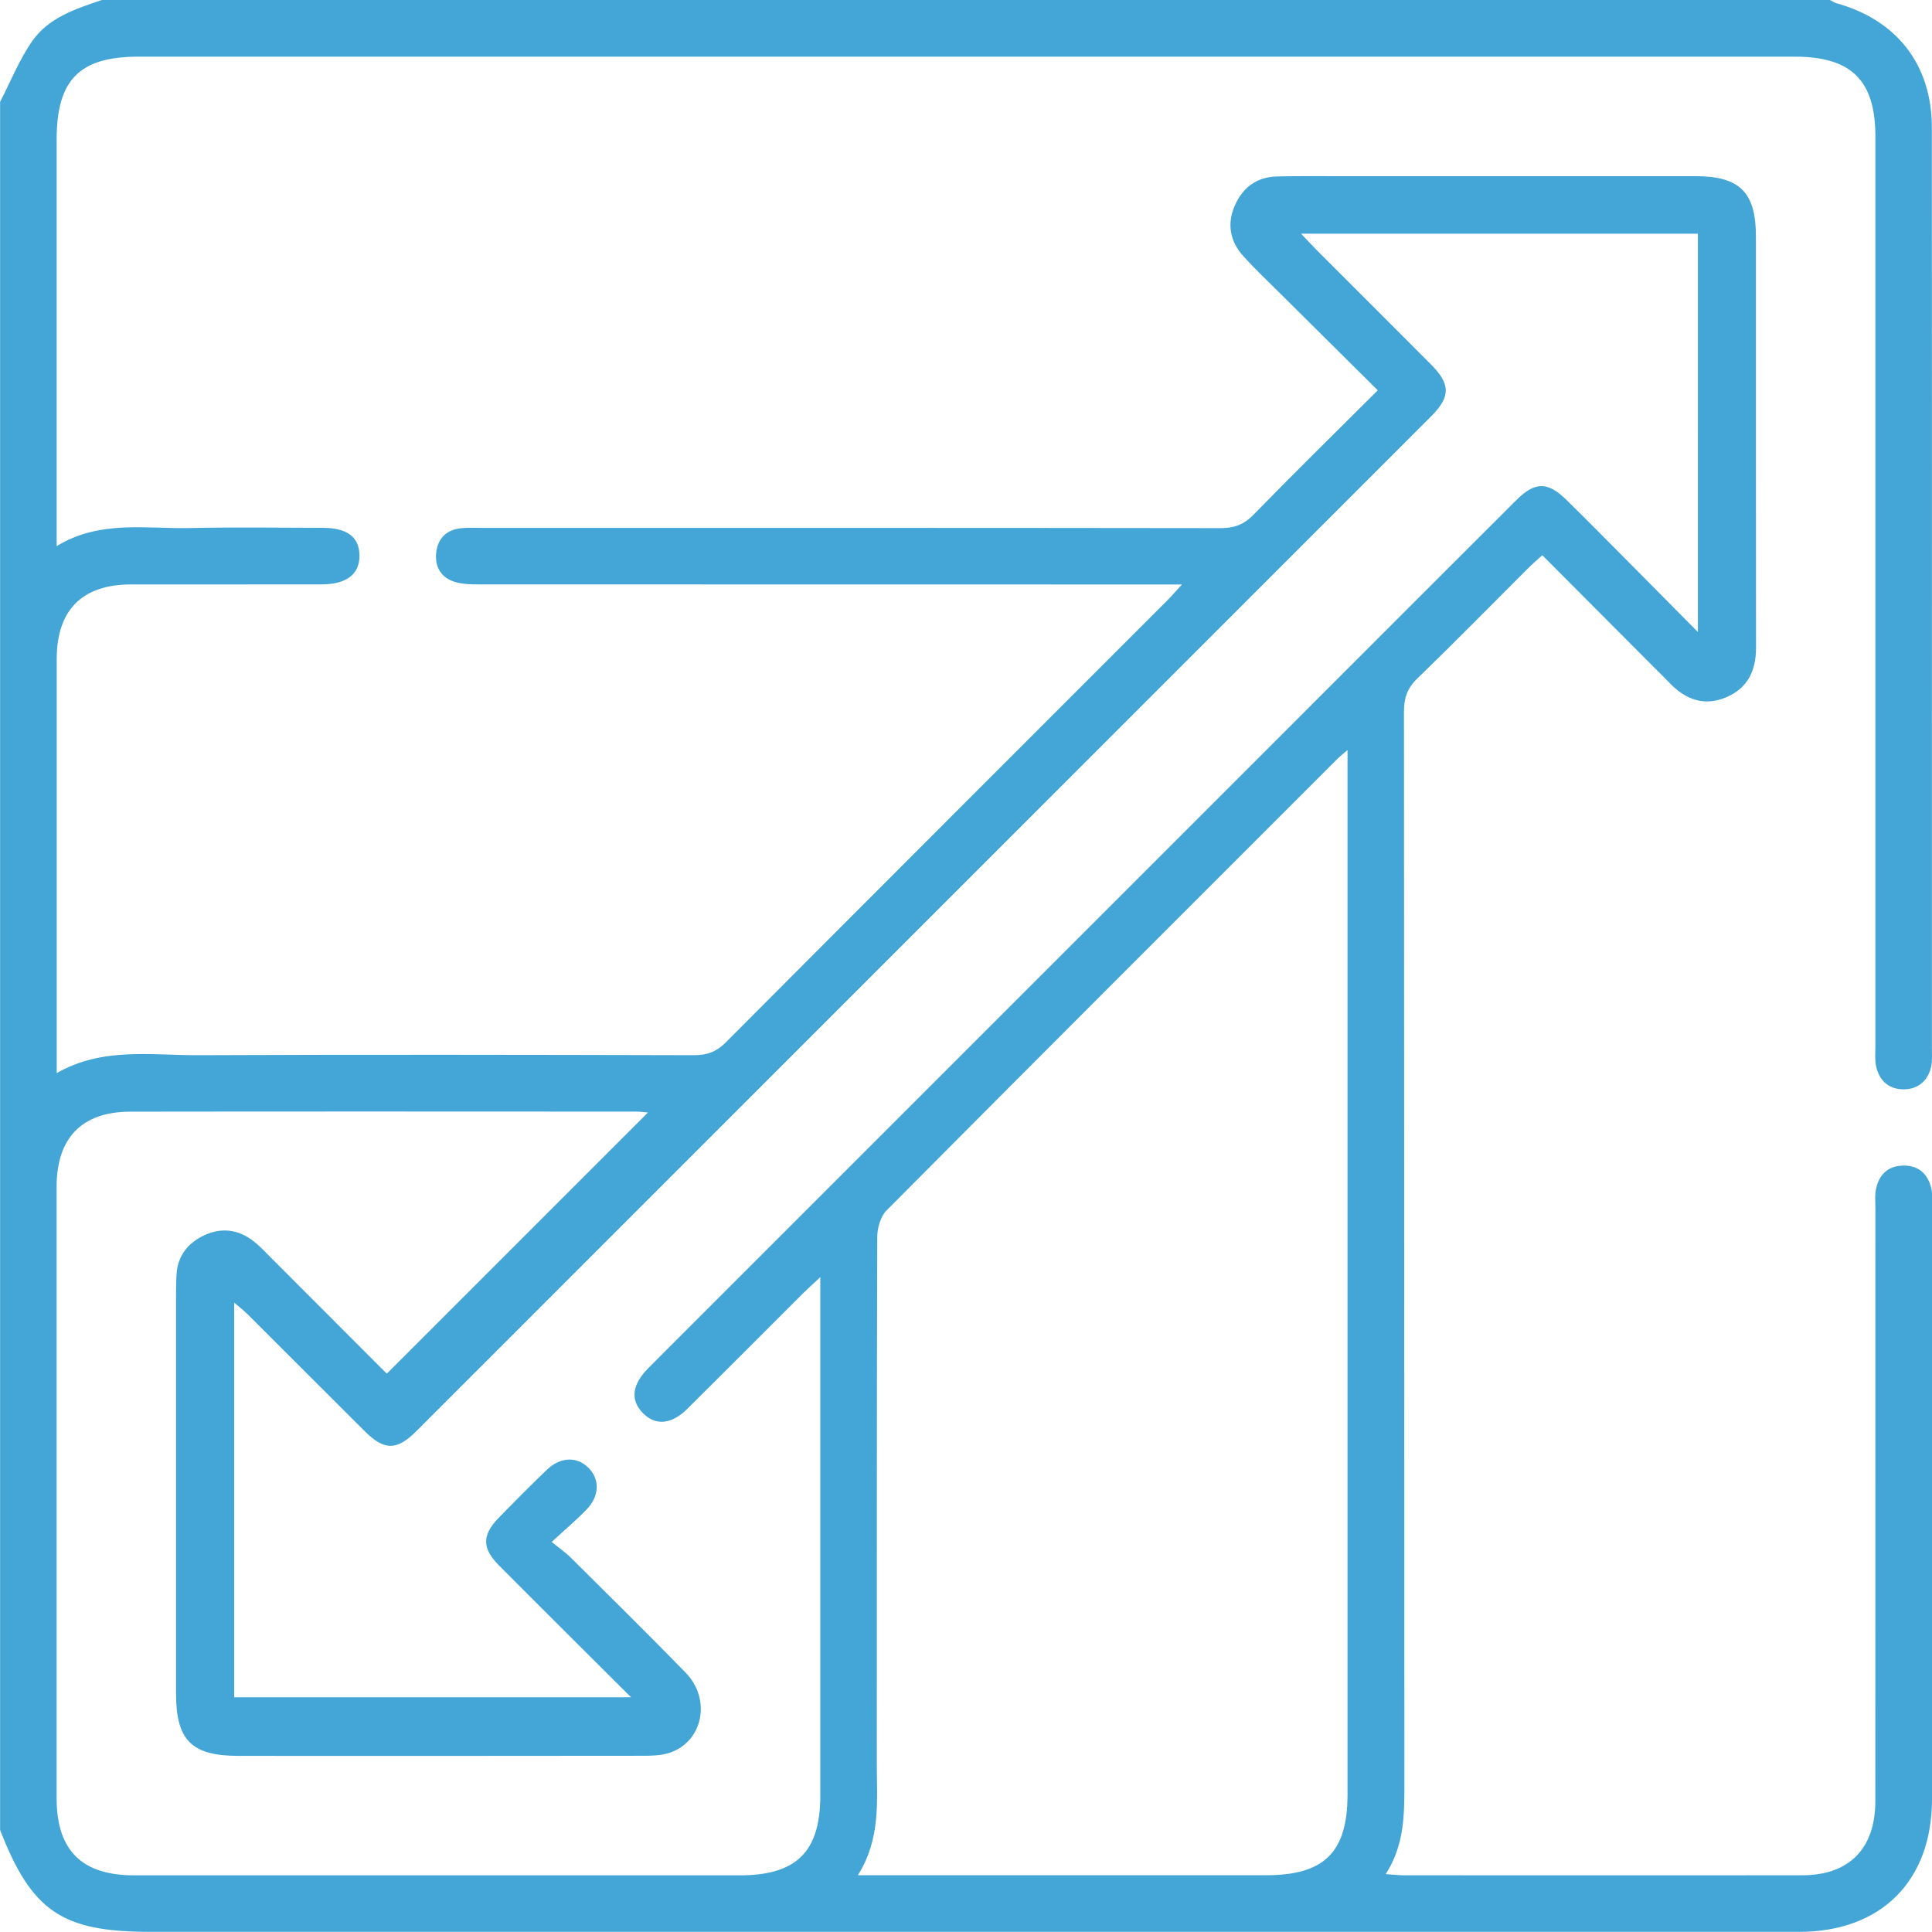
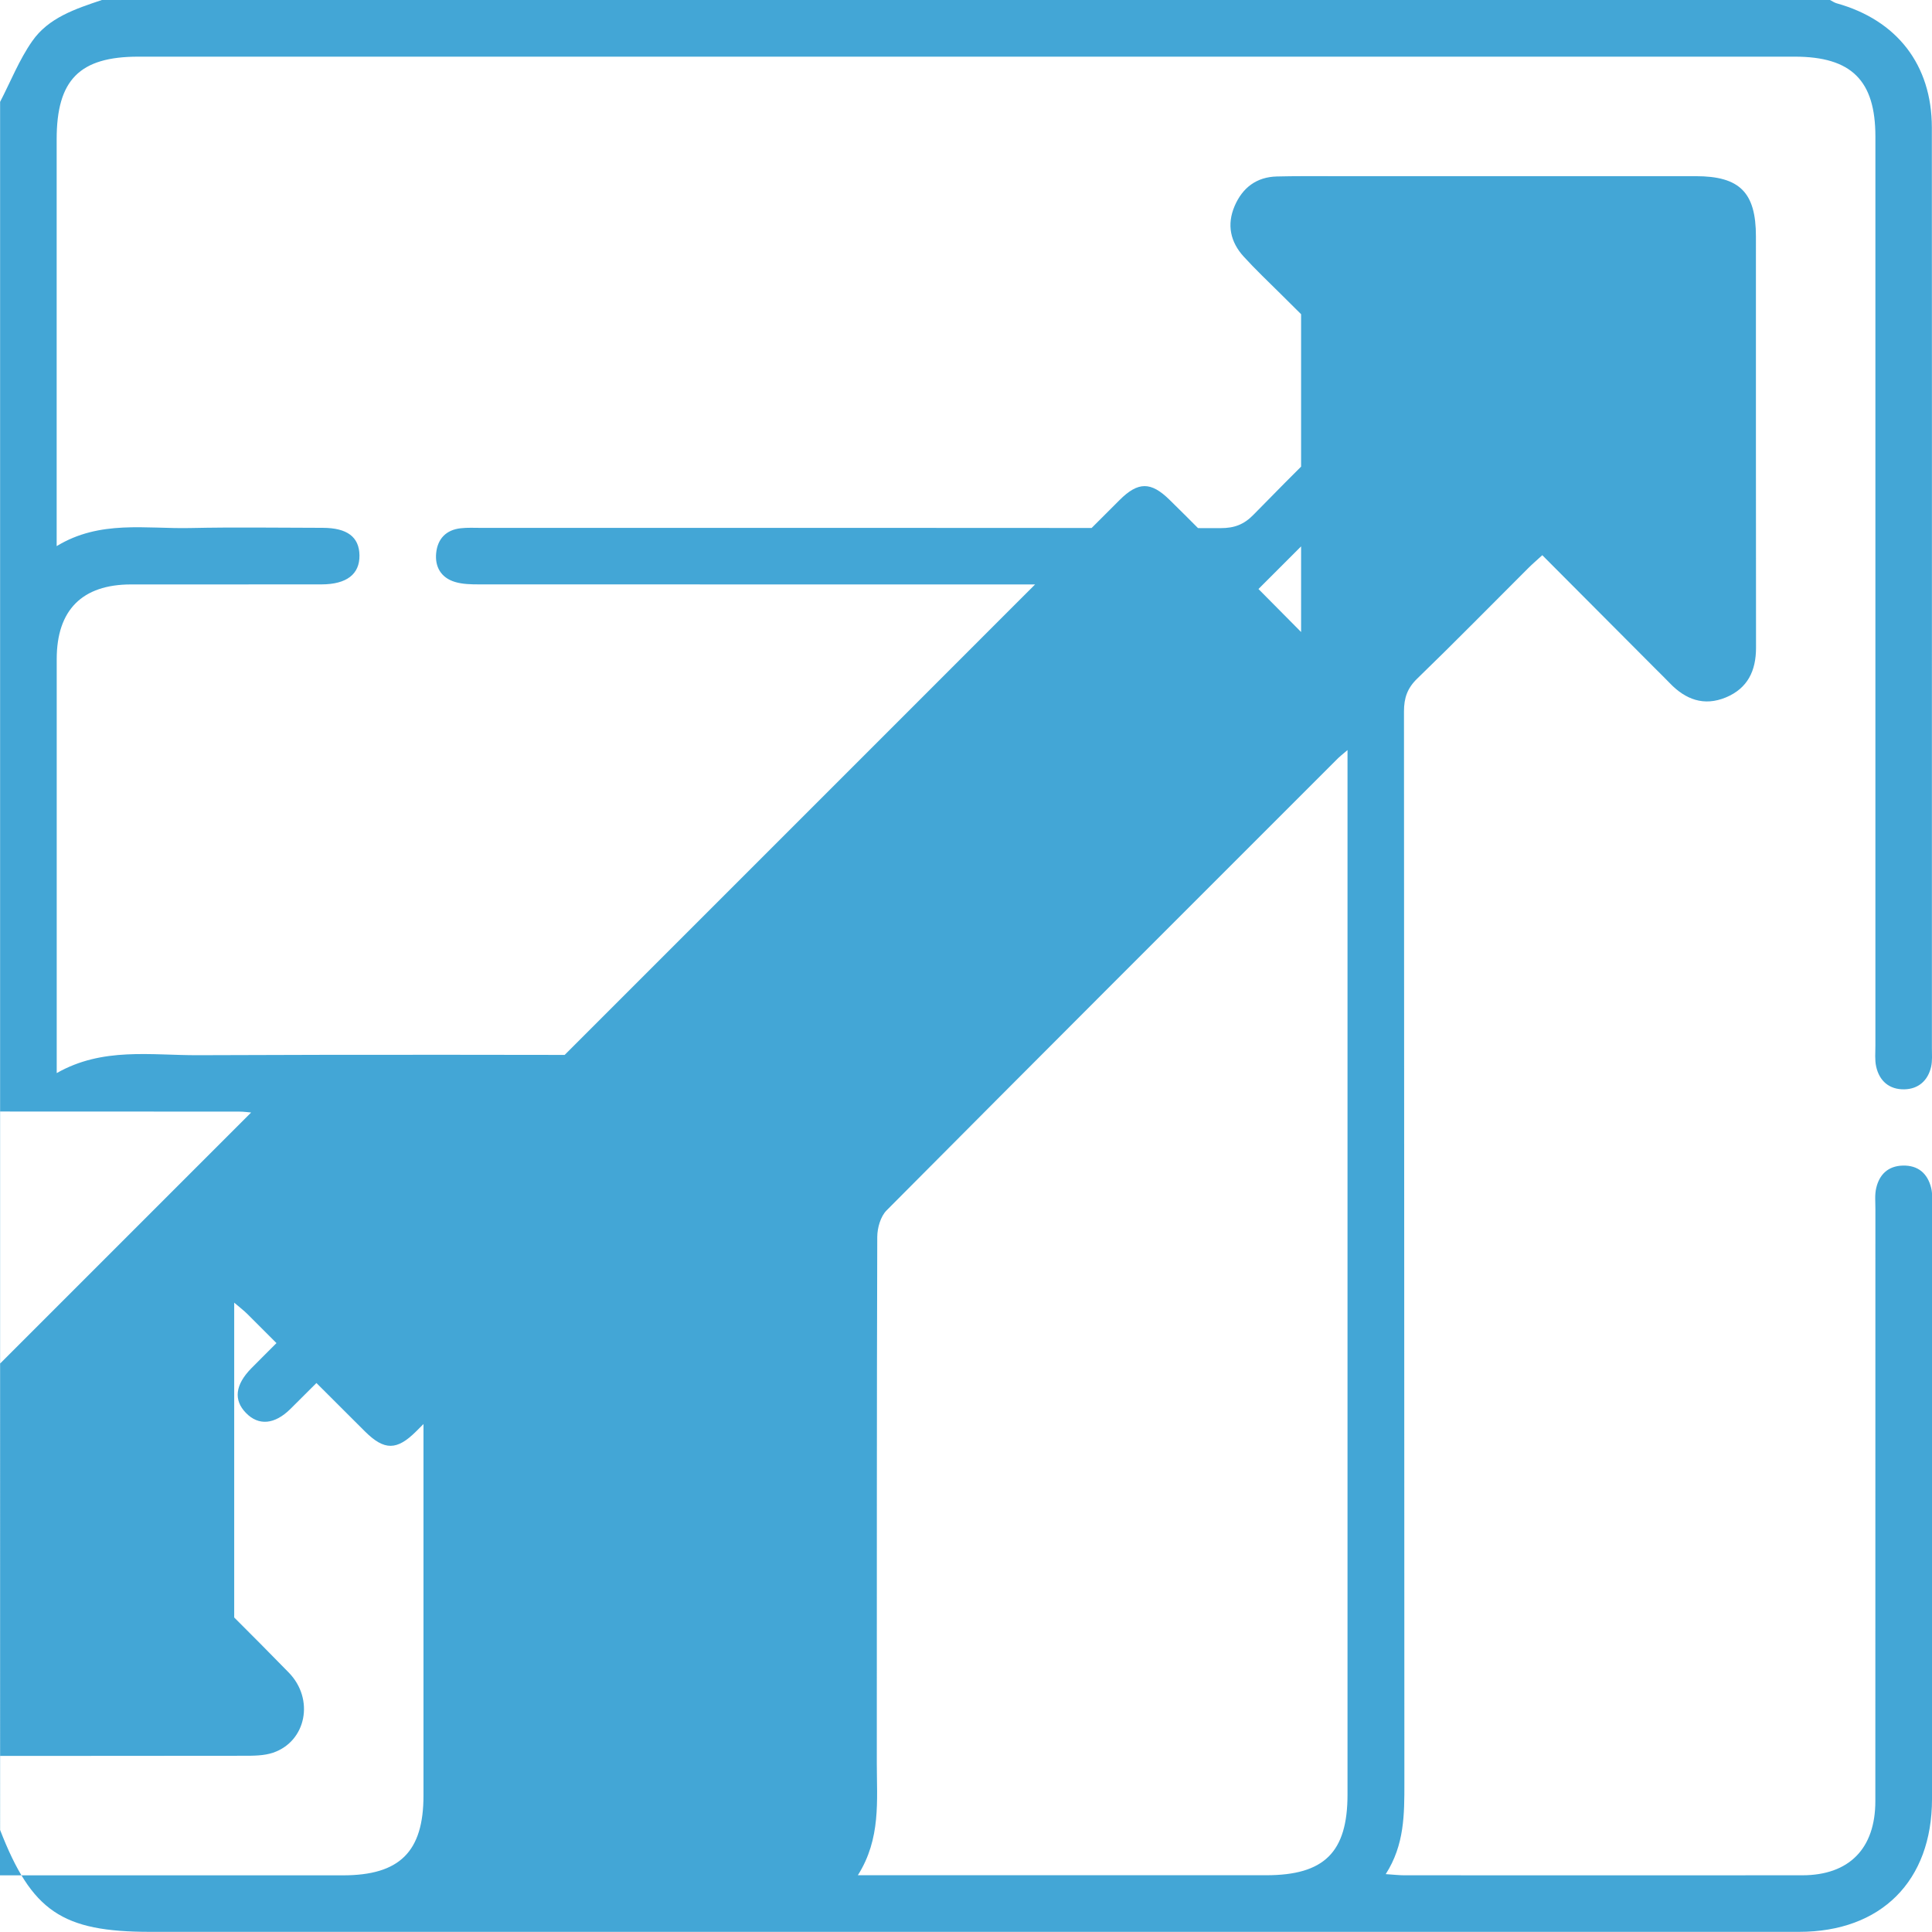
<svg xmlns="http://www.w3.org/2000/svg" id="Layer_2" viewBox="0 0 383.27 383.25">
  <defs>
    <style>.cls-1{fill:#43a6d6;stroke-width:0px;}</style>
  </defs>
  <g id="Layer_1-2">
-     <path class="cls-1" d="m363.04,0c.43.22.84.52,1.3.65,11.99,3.34,18.89,12.22,18.9,24.63.03,40.79.01,81.59.01,122.38,0,20.09,0,40.17,0,60.26,0,1.25.11,2.54-.16,3.73-.64,2.74-2.53,4.39-5.3,4.45-2.95.06-4.96-1.61-5.6-4.53-.29-1.31-.15-2.73-.15-4.1,0-60.13,0-120.26,0-180.39,0-11.13-4.76-15.84-16-15.84-109.53,0-219.07,0-328.6,0-11.66,0-16.2,4.59-16.2,16.38,0,25.32,0,50.65,0,75.97,0,1.36,0,2.73,0,4.75,8.57-5.23,17.69-3.39,26.54-3.59,8.73-.19,17.46-.05,26.2-.04,4.89,0,7.28,1.81,7.33,5.46.05,3.74-2.54,5.75-7.53,5.76-12.6.02-25.2,0-37.8.01-9.68.01-14.72,5.07-14.73,14.79-.01,26.07,0,52.15,0,78.22,0,1.11,0,2.23,0,3.93,9.09-5.19,18.7-3.51,28.05-3.55,32.81-.14,65.62-.08,98.43,0,2.56,0,4.4-.68,6.23-2.52,29.14-29.25,58.36-58.44,87.55-87.64.84-.84,1.61-1.74,2.97-3.22h-4.72c-44.91,0-89.82,0-134.73-.02-1.6,0-3.28-.03-4.79-.49-2.73-.83-4-2.97-3.71-5.76.29-2.79,1.96-4.55,4.82-4.88,1.36-.16,2.74-.08,4.11-.08,48.9,0,97.81-.02,146.71.05,2.71,0,4.62-.72,6.52-2.68,8.01-8.21,16.2-16.25,24.63-24.66-6.51-6.46-12.87-12.76-19.21-19.07-2.48-2.46-5.02-4.87-7.37-7.44-2.67-2.92-3.4-6.36-1.81-10.06,1.56-3.62,4.33-5.75,8.37-5.85,3.49-.09,6.99-.06,10.48-.06,24.2,0,48.4-.01,72.61,0,8.74,0,11.95,3.22,11.95,11.96.01,27.2-.02,54.39.02,81.59,0,4.58-1.66,8.05-5.97,9.85-4.35,1.81-8.03.43-11.16-2.85-.95-.99-1.94-1.94-2.91-2.92-7.39-7.42-14.78-14.84-22.36-22.44-1.03.95-1.94,1.72-2.78,2.56-7.33,7.31-14.58,14.71-22.02,21.91-1.98,1.91-2.64,3.85-2.64,6.54.06,70.86.04,141.72.08,212.58,0,6.14.04,12.23-3.7,18.06,1.57.1,2.61.23,3.65.23,26.32.01,52.65.02,78.97,0,9.3,0,14.51-5.29,14.51-14.7.01-39.17,0-78.34.01-117.52,0-1.37-.15-2.79.16-4.1.62-2.69,2.34-4.38,5.24-4.47,3.07-.09,4.94,1.55,5.66,4.41.3,1.18.17,2.48.17,3.72,0,39.17.01,78.34,0,117.52,0,16.28-10.09,26.36-26.38,26.36-109.03,0-218.07,0-327.1,0-17.5,0-23.5-4.08-29.77-20.21V20.21c2.09-4.03,3.78-8.34,6.36-12.03C9.62,3.5,15,1.75,20.21,0,134.49,0,248.76,0,363.04,0Zm-104.93,46.36c1.48,1.56,2.39,2.55,3.34,3.5,7.49,7.5,15.01,14.98,22.49,22.5,3.82,3.85,3.83,6.36.01,10.19-67.12,67.13-134.24,134.26-201.37,201.38-3.85,3.85-6.34,3.85-10.18.04-7.78-7.74-15.53-15.52-23.3-23.27-.74-.74-1.58-1.37-2.64-2.28v78.28h78.72c-9.1-9.08-17.69-17.6-26.22-26.18-3.35-3.37-3.34-6-.08-9.36,3.13-3.22,6.3-6.41,9.53-9.52,2.73-2.64,5.98-2.76,8.3-.48,2.31,2.28,2.26,5.6-.35,8.3-2.03,2.11-4.29,4-6.92,6.43,1.71,1.39,2.86,2.17,3.82,3.14,7.61,7.56,15.25,15.09,22.74,22.77,5.14,5.27,3.48,13.66-3.11,15.9-1.83.62-3.93.61-5.91.61-26.57.04-53.14.03-79.71.02-9.25,0-12.34-3.09-12.35-12.33,0-25.7,0-51.39,0-77.09,0-2-.01-3.99.09-5.98.19-3.73,2.21-6.32,5.48-7.86,3.46-1.63,6.83-1.18,9.84,1.18,1.27,1,2.37,2.2,3.52,3.35,7.83,7.83,15.65,15.66,22.88,22.91,17.47-17.47,34.69-34.69,51.81-51.81-.49-.04-1.44-.18-2.39-.18-33.43-.01-66.86-.04-100.29.01-9.65.02-14.63,5.21-14.63,14.93,0,40.42,0,80.83,0,121.25,0,10.36,4.98,15.32,15.39,15.32,40.04,0,80.08,0,120.13,0,11.25,0,15.98-4.67,15.98-15.83,0-32.68,0-65.36,0-98.05,0-1.3,0-2.6,0-4.79-1.6,1.5-2.49,2.28-3.34,3.13-7.68,7.67-15.34,15.36-23.04,23-3.16,3.14-6.35,3.38-8.84.81-2.49-2.55-2.14-5.57,1.03-8.82.7-.71,1.41-1.41,2.11-2.12,42.34-42.34,84.68-84.68,127.02-127.02,14.38-14.38,28.74-28.77,43.14-43.13,3.68-3.68,6.22-3.69,9.91-.07,3.92,3.84,7.77,7.75,11.64,11.64,4.62,4.65,9.23,9.32,14.47,14.6V46.36h-78.72Zm9.22,102.43c-1.1.94-1.49,1.24-1.84,1.58-29.9,29.89-59.81,59.77-89.61,89.75-1.2,1.2-1.84,3.48-1.85,5.26-.11,34.79-.07,69.59-.09,104.38,0,7.43.84,14.98-3.76,22.25h4.68c25.44,0,50.88,0,76.32,0,11.54,0,16.14-4.56,16.14-16.01,0-67.47,0-134.94,0-202.41,0-1.33,0-2.67,0-4.81Z" />
+     <path class="cls-1" d="m363.04,0c.43.22.84.52,1.3.65,11.99,3.34,18.89,12.22,18.9,24.63.03,40.79.01,81.59.01,122.38,0,20.09,0,40.17,0,60.26,0,1.25.11,2.54-.16,3.73-.64,2.74-2.53,4.39-5.3,4.45-2.95.06-4.96-1.61-5.6-4.53-.29-1.31-.15-2.73-.15-4.1,0-60.13,0-120.26,0-180.39,0-11.13-4.76-15.84-16-15.84-109.53,0-219.07,0-328.6,0-11.66,0-16.2,4.59-16.2,16.38,0,25.32,0,50.65,0,75.97,0,1.36,0,2.73,0,4.75,8.57-5.23,17.69-3.39,26.54-3.59,8.73-.19,17.46-.05,26.2-.04,4.89,0,7.28,1.81,7.33,5.46.05,3.74-2.54,5.75-7.53,5.76-12.6.02-25.2,0-37.8.01-9.68.01-14.72,5.07-14.73,14.79-.01,26.07,0,52.15,0,78.22,0,1.11,0,2.23,0,3.93,9.09-5.19,18.7-3.51,28.05-3.55,32.81-.14,65.62-.08,98.43,0,2.56,0,4.4-.68,6.23-2.52,29.14-29.25,58.36-58.44,87.55-87.64.84-.84,1.61-1.74,2.97-3.22h-4.72c-44.91,0-89.82,0-134.73-.02-1.6,0-3.28-.03-4.79-.49-2.73-.83-4-2.97-3.71-5.76.29-2.79,1.96-4.55,4.82-4.88,1.36-.16,2.74-.08,4.11-.08,48.9,0,97.81-.02,146.71.05,2.71,0,4.62-.72,6.52-2.68,8.01-8.21,16.2-16.25,24.63-24.66-6.51-6.46-12.87-12.76-19.21-19.07-2.48-2.46-5.02-4.87-7.37-7.44-2.67-2.92-3.4-6.36-1.81-10.06,1.56-3.62,4.33-5.75,8.37-5.85,3.49-.09,6.99-.06,10.48-.06,24.2,0,48.4-.01,72.61,0,8.74,0,11.95,3.22,11.95,11.96.01,27.2-.02,54.39.02,81.59,0,4.58-1.66,8.05-5.97,9.85-4.35,1.81-8.03.43-11.16-2.85-.95-.99-1.94-1.94-2.91-2.92-7.39-7.42-14.78-14.84-22.36-22.44-1.03.95-1.94,1.72-2.78,2.56-7.33,7.31-14.58,14.71-22.02,21.91-1.98,1.91-2.64,3.85-2.64,6.54.06,70.86.04,141.72.08,212.58,0,6.14.04,12.23-3.7,18.06,1.57.1,2.61.23,3.65.23,26.32.01,52.65.02,78.97,0,9.3,0,14.51-5.29,14.51-14.7.01-39.17,0-78.34.01-117.52,0-1.37-.15-2.79.16-4.1.62-2.69,2.34-4.38,5.24-4.47,3.07-.09,4.94,1.55,5.66,4.41.3,1.18.17,2.48.17,3.72,0,39.17.01,78.34,0,117.52,0,16.28-10.09,26.36-26.38,26.36-109.03,0-218.07,0-327.1,0-17.5,0-23.5-4.08-29.77-20.21V20.21c2.09-4.03,3.78-8.34,6.36-12.03C9.62,3.5,15,1.75,20.21,0,134.49,0,248.76,0,363.04,0Zm-104.93,46.36c1.48,1.56,2.39,2.55,3.34,3.5,7.49,7.5,15.01,14.98,22.49,22.5,3.82,3.85,3.83,6.36.01,10.19-67.12,67.13-134.24,134.26-201.37,201.38-3.85,3.85-6.34,3.85-10.18.04-7.78-7.74-15.53-15.52-23.3-23.27-.74-.74-1.58-1.37-2.64-2.28v78.28c-9.1-9.08-17.69-17.6-26.22-26.18-3.35-3.37-3.34-6-.08-9.36,3.13-3.22,6.3-6.41,9.53-9.52,2.73-2.64,5.98-2.76,8.3-.48,2.31,2.28,2.26,5.6-.35,8.3-2.03,2.11-4.29,4-6.92,6.43,1.71,1.39,2.86,2.17,3.82,3.14,7.61,7.56,15.25,15.09,22.74,22.77,5.14,5.27,3.48,13.66-3.11,15.9-1.83.62-3.93.61-5.91.61-26.57.04-53.14.03-79.71.02-9.25,0-12.34-3.09-12.35-12.33,0-25.7,0-51.39,0-77.09,0-2-.01-3.99.09-5.98.19-3.73,2.21-6.32,5.48-7.86,3.46-1.63,6.83-1.18,9.84,1.18,1.27,1,2.37,2.2,3.52,3.35,7.83,7.83,15.65,15.66,22.88,22.91,17.47-17.47,34.69-34.69,51.81-51.81-.49-.04-1.44-.18-2.39-.18-33.43-.01-66.86-.04-100.29.01-9.65.02-14.63,5.21-14.63,14.93,0,40.42,0,80.83,0,121.25,0,10.36,4.98,15.32,15.39,15.32,40.04,0,80.08,0,120.13,0,11.25,0,15.98-4.67,15.98-15.83,0-32.68,0-65.36,0-98.05,0-1.3,0-2.6,0-4.79-1.6,1.5-2.49,2.28-3.34,3.13-7.68,7.67-15.34,15.36-23.04,23-3.16,3.14-6.35,3.38-8.84.81-2.49-2.55-2.14-5.57,1.03-8.82.7-.71,1.41-1.41,2.11-2.12,42.34-42.34,84.68-84.68,127.02-127.02,14.38-14.38,28.74-28.77,43.14-43.13,3.68-3.68,6.22-3.69,9.91-.07,3.92,3.84,7.77,7.75,11.64,11.64,4.62,4.65,9.23,9.32,14.47,14.6V46.36h-78.72Zm9.22,102.43c-1.1.94-1.49,1.24-1.84,1.58-29.9,29.89-59.81,59.77-89.61,89.75-1.2,1.2-1.84,3.48-1.85,5.26-.11,34.79-.07,69.59-.09,104.38,0,7.43.84,14.98-3.76,22.25h4.68c25.44,0,50.88,0,76.32,0,11.54,0,16.14-4.56,16.14-16.01,0-67.47,0-134.94,0-202.41,0-1.33,0-2.67,0-4.81Z" />
  </g>
</svg>